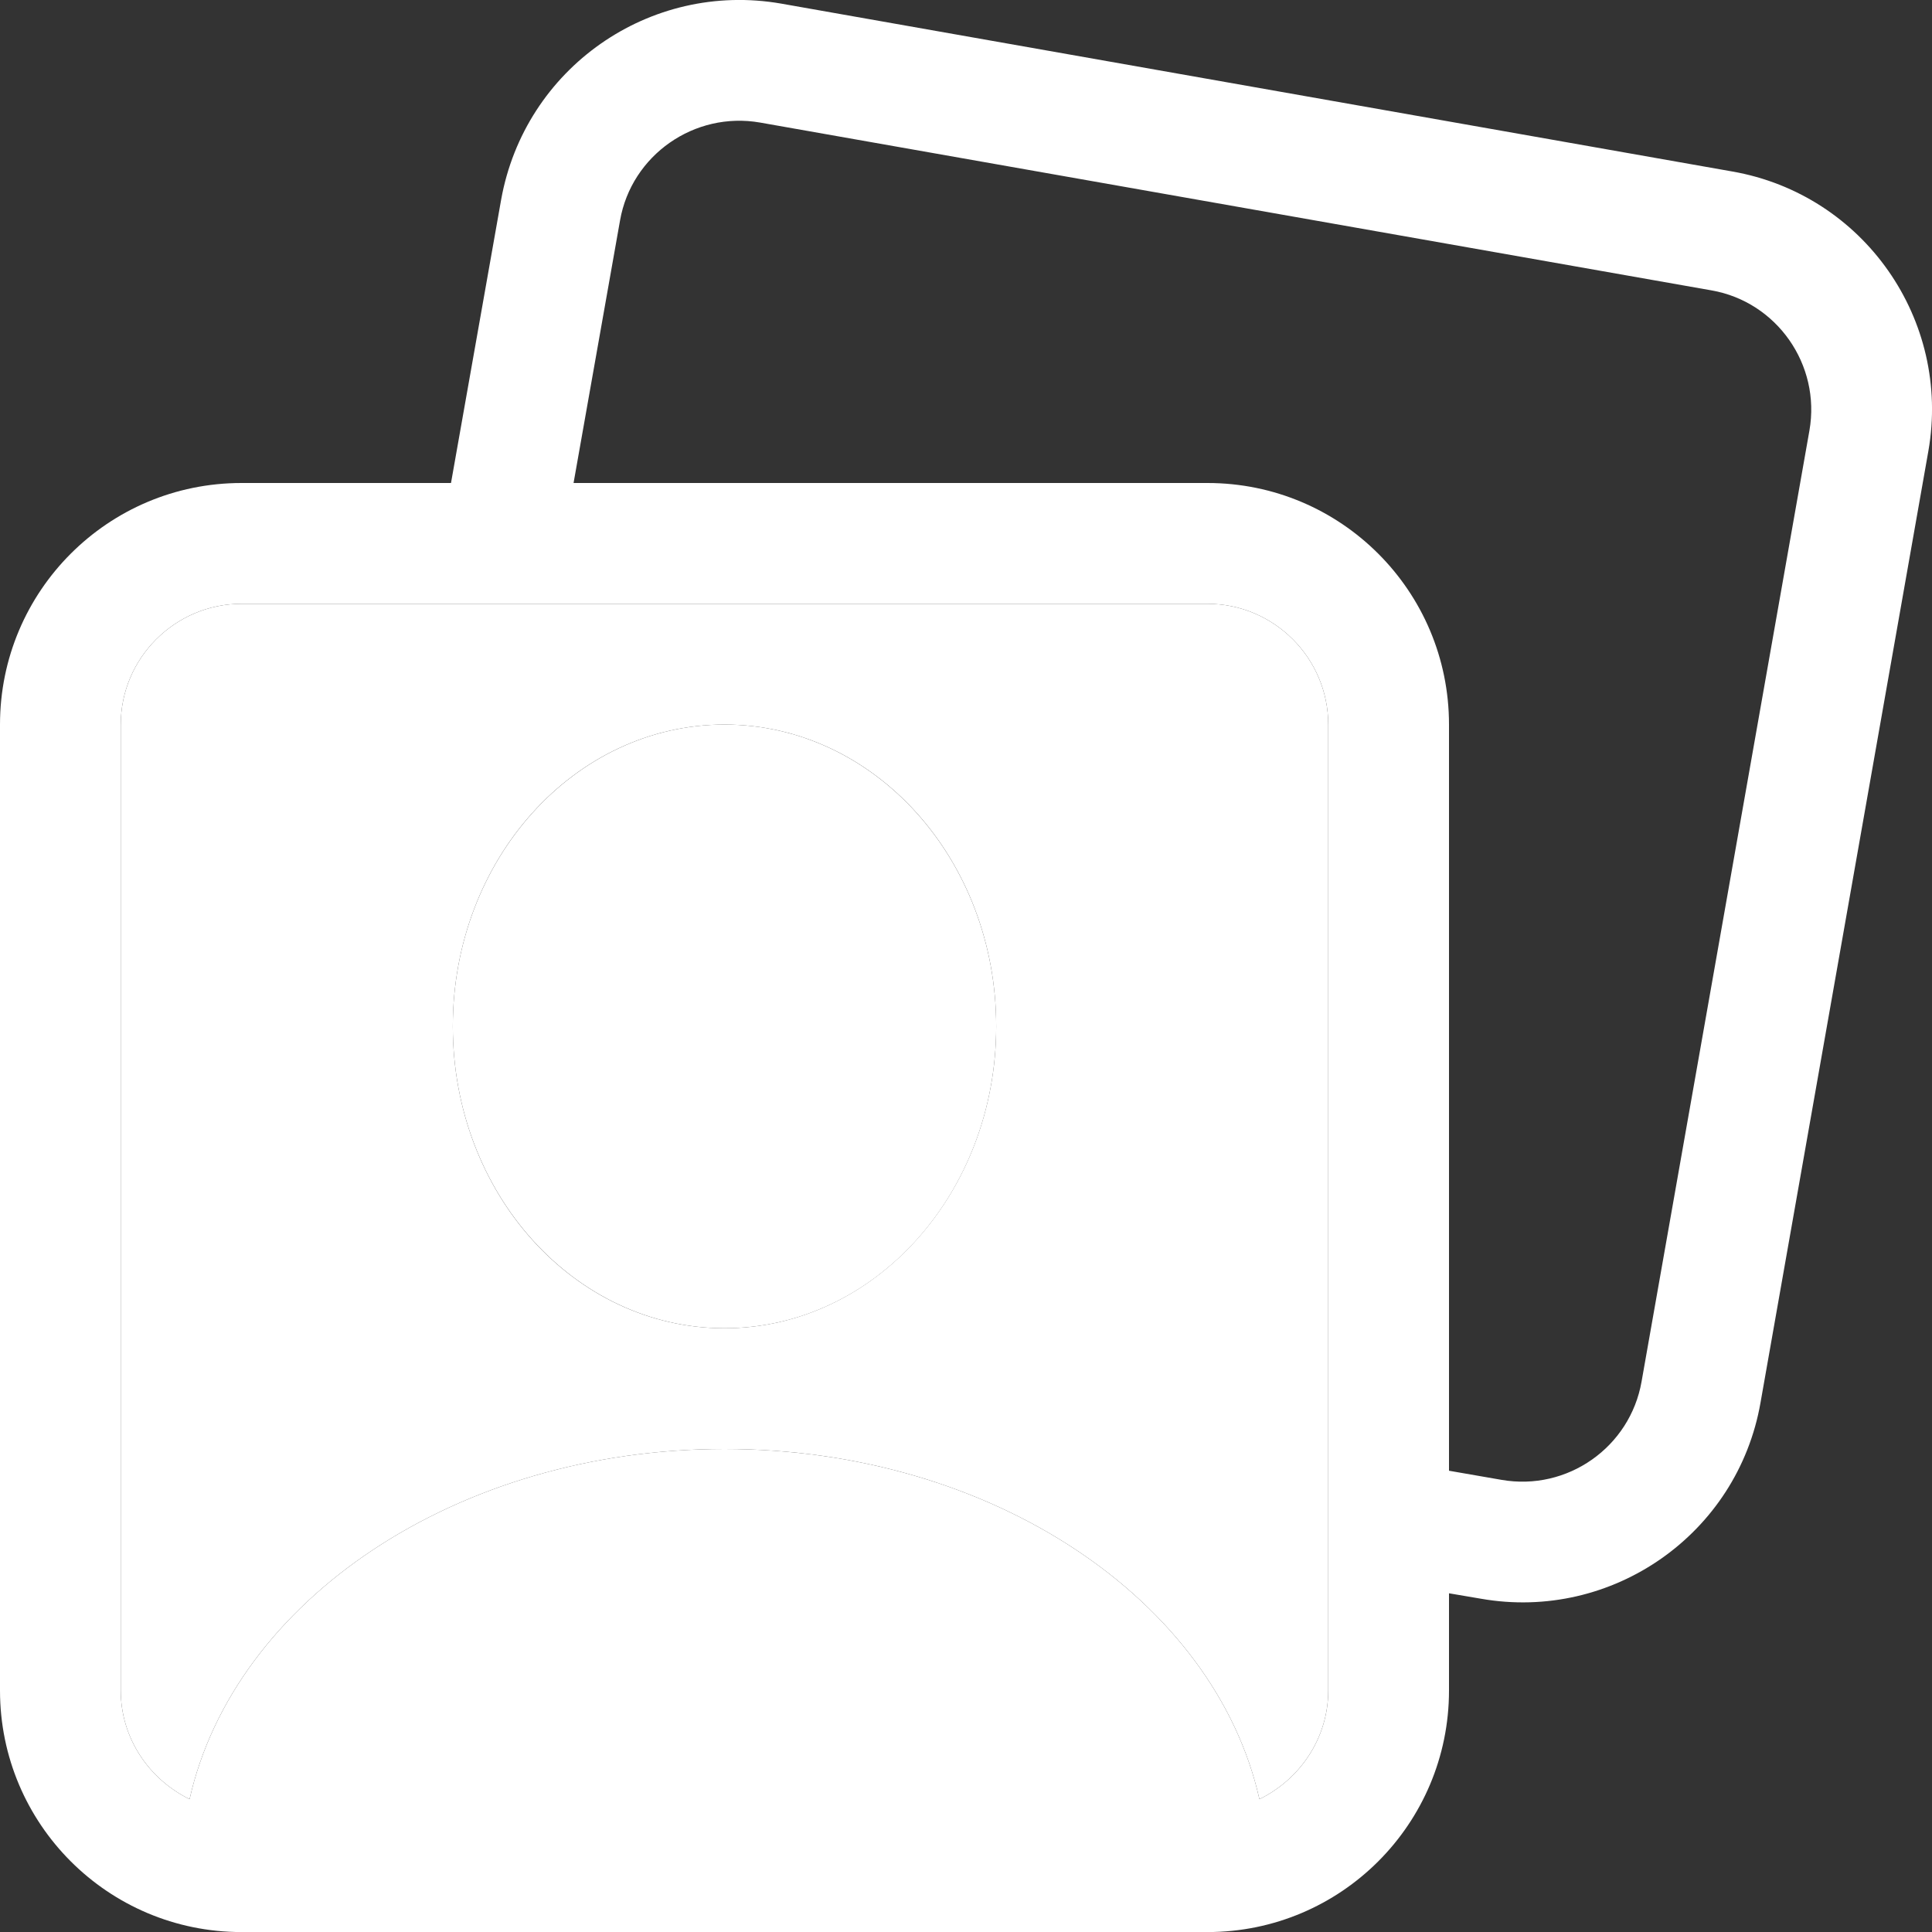
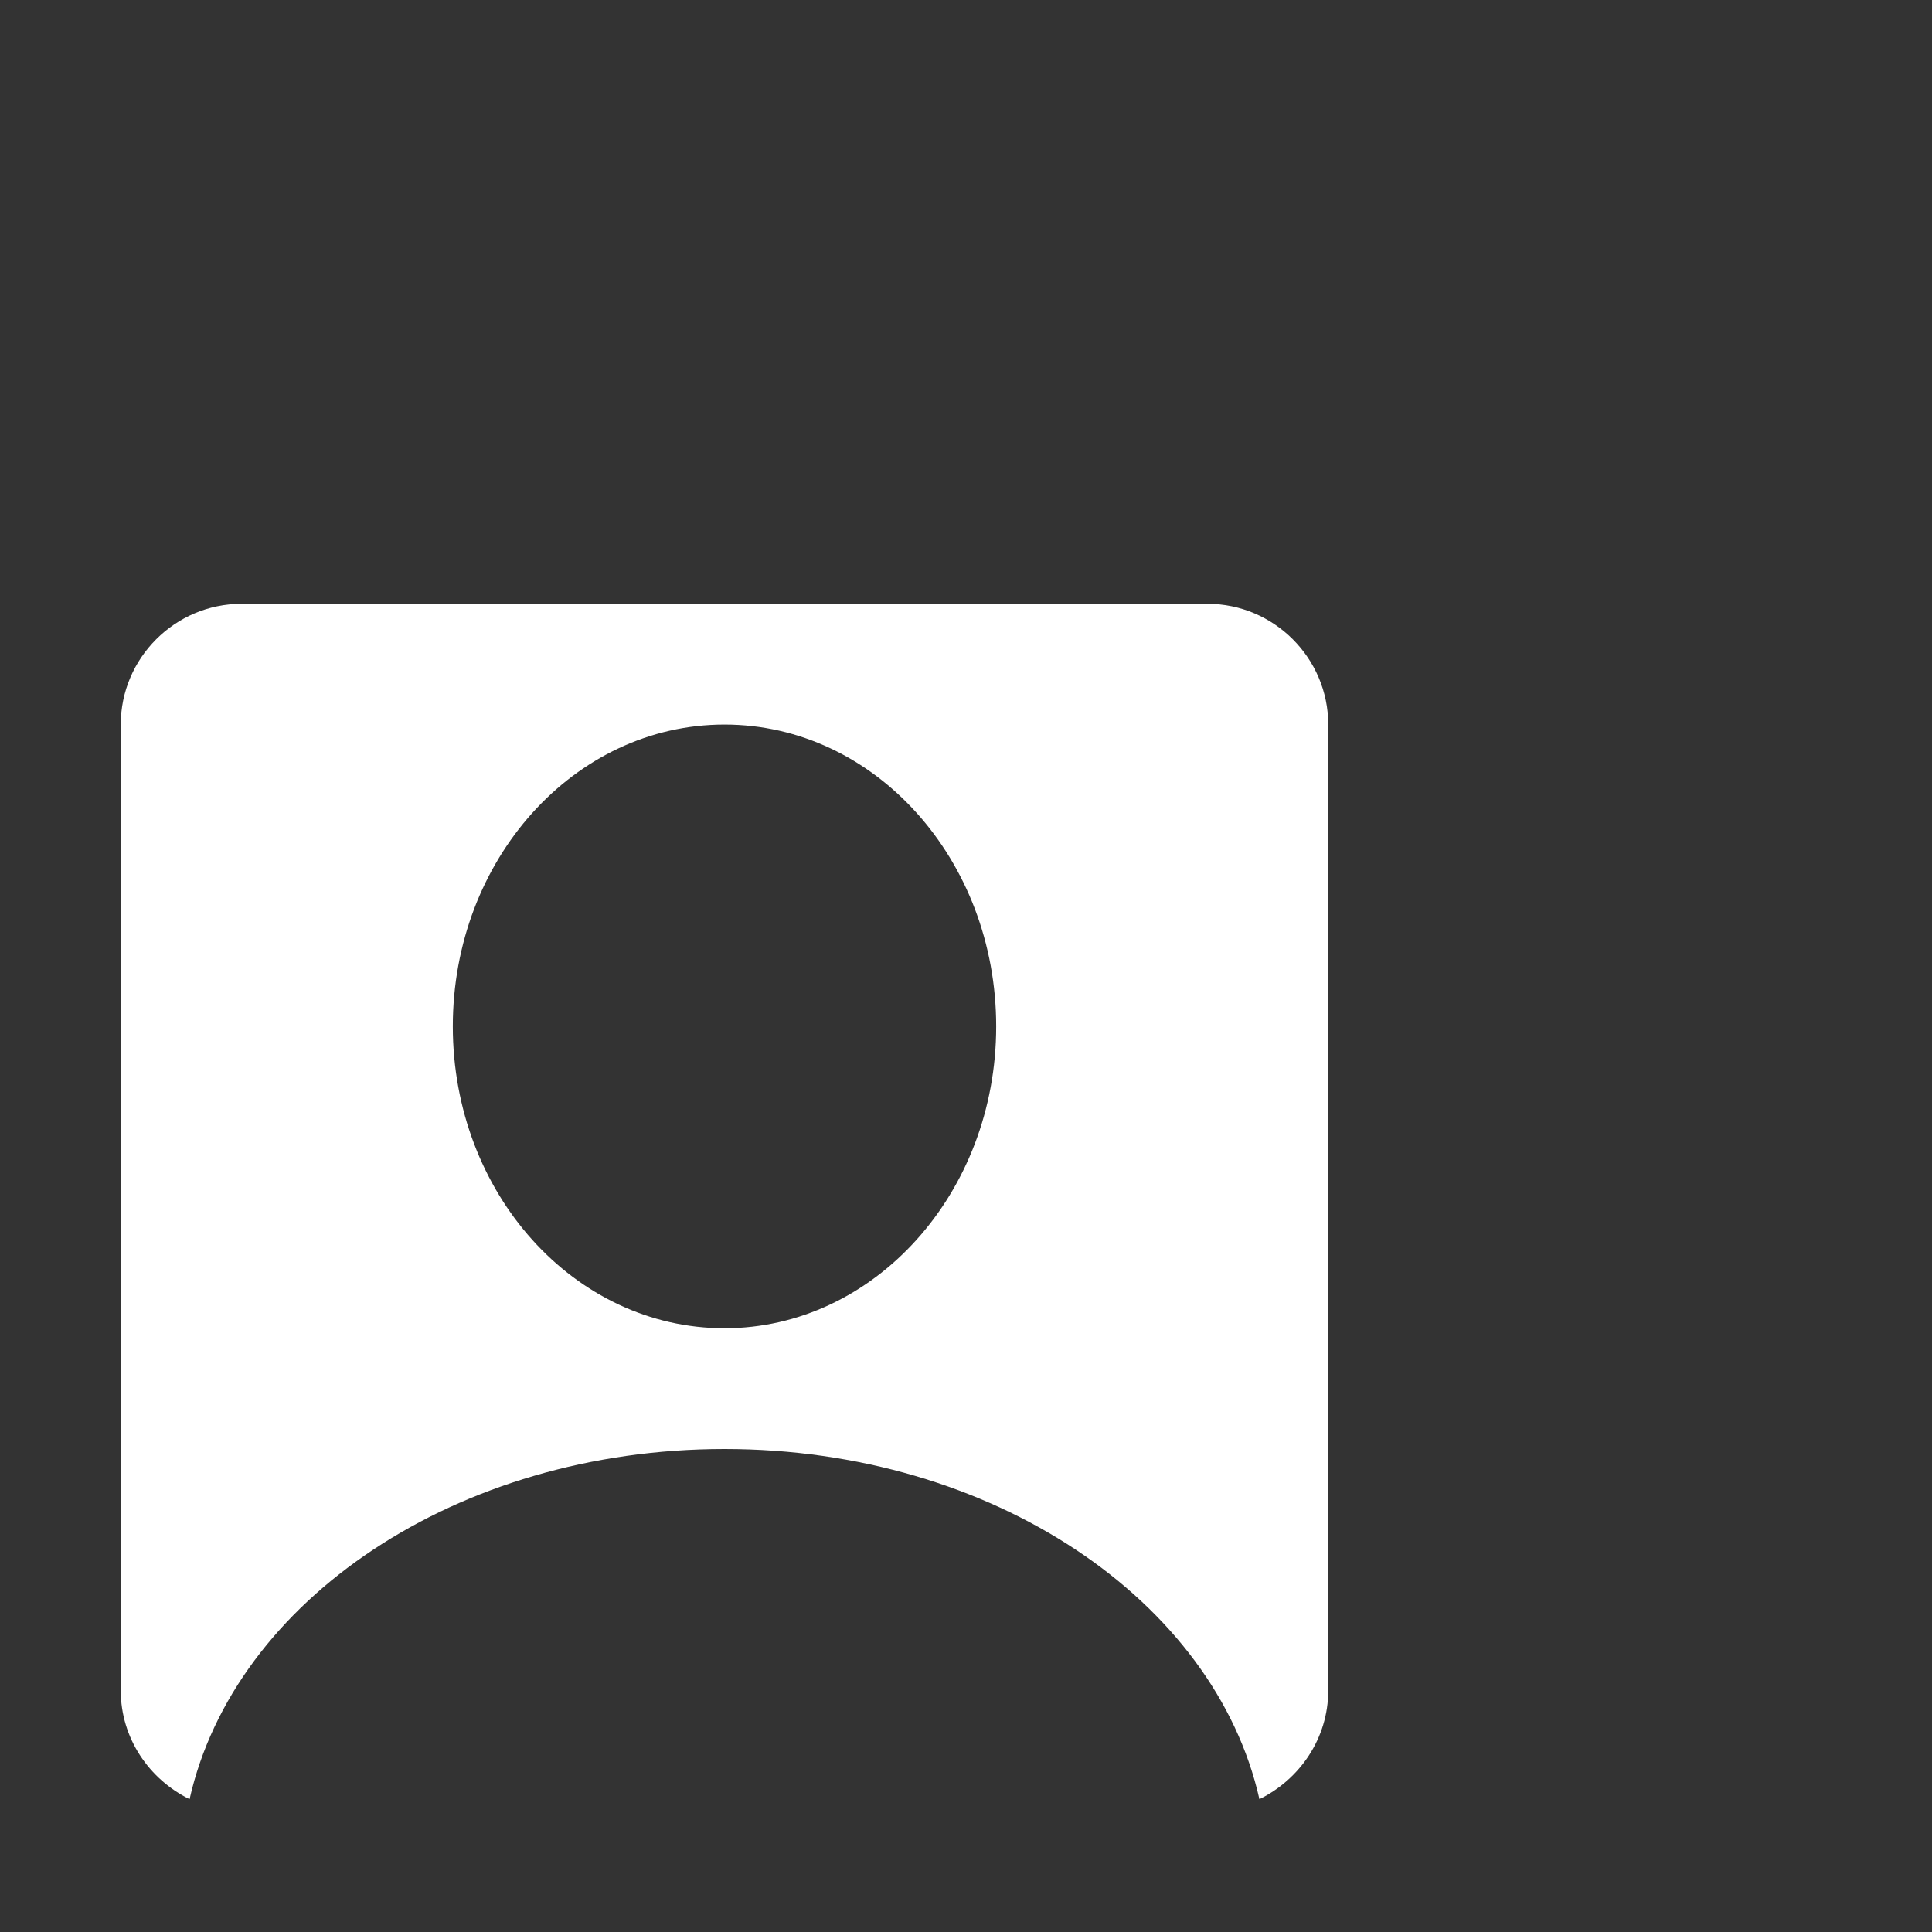
<svg xmlns="http://www.w3.org/2000/svg" width="32" height="32" viewBox="0 0 32 32" fill="none">
  <rect x="0" y="0" width="32" height="32" fill="#333333" stroke="none" />
-   <path d="M28.69 2.84L12.94 0.06C10.76 -0.32 8.69 1.13 8.3 3.31L7.47 8H4C1.79 8 0 9.79 0 12.001V28C0 30.21 1.79 32.001 4 32.001H20C22.21 32.001 24 30.21 24 28V26.39L24.53 26.48C26.7 26.86 28.78 25.41 29.16 23.23L31.94 7.47C32.32 5.3 30.87 3.22 28.69 2.84ZM22 28C22 28.791 21.53 29.471 20.86 29.8C20.12 26.511 16.44 24 12 24C7.56 24 3.88 26.511 3.14 29.8C2.47 29.471 2 28.791 2 28V12.001C2 10.9 2.9 10.001 4 10.001H20C21.1 10.001 22 10.9 22 12.001V28ZM29.97 7.13L27.19 22.881C27 23.971 25.96 24.701 24.87 24.511L24 24.36V12.001C24 9.79 22.21 8 20 8H9.5L10.27 3.65C10.46 2.57 11.5 1.84 12.59 2.03L28.35 4.81C29.43 5 30.16 6.04 29.97 7.13Z" fill="white" />
  <path d="M20 10.001H4C2.9 10.001 2 10.9 2 12.001V28C2 28.791 2.47 29.471 3.14 29.8C3.88 26.511 7.56 24 12 24C16.44 24 20.12 26.511 20.86 29.8C21.53 29.471 22 28.791 22 28V12.001C22 10.9 21.1 10.001 20 10.001ZM12 22C9.51 22 7.5 19.761 7.5 17C7.5 14.241 9.51 12.001 12 12.001C14.49 12.001 16.5 14.241 16.5 17C16.5 19.761 14.48 22 12 22Z" fill="white" />
-   <path d="M12 22C14.485 22 16.5 19.762 16.5 17C16.5 14.239 14.485 12.001 12 12.001C9.515 12.001 7.5 14.239 7.5 17C7.5 19.762 9.515 22 12 22Z" fill="white" />
</svg>